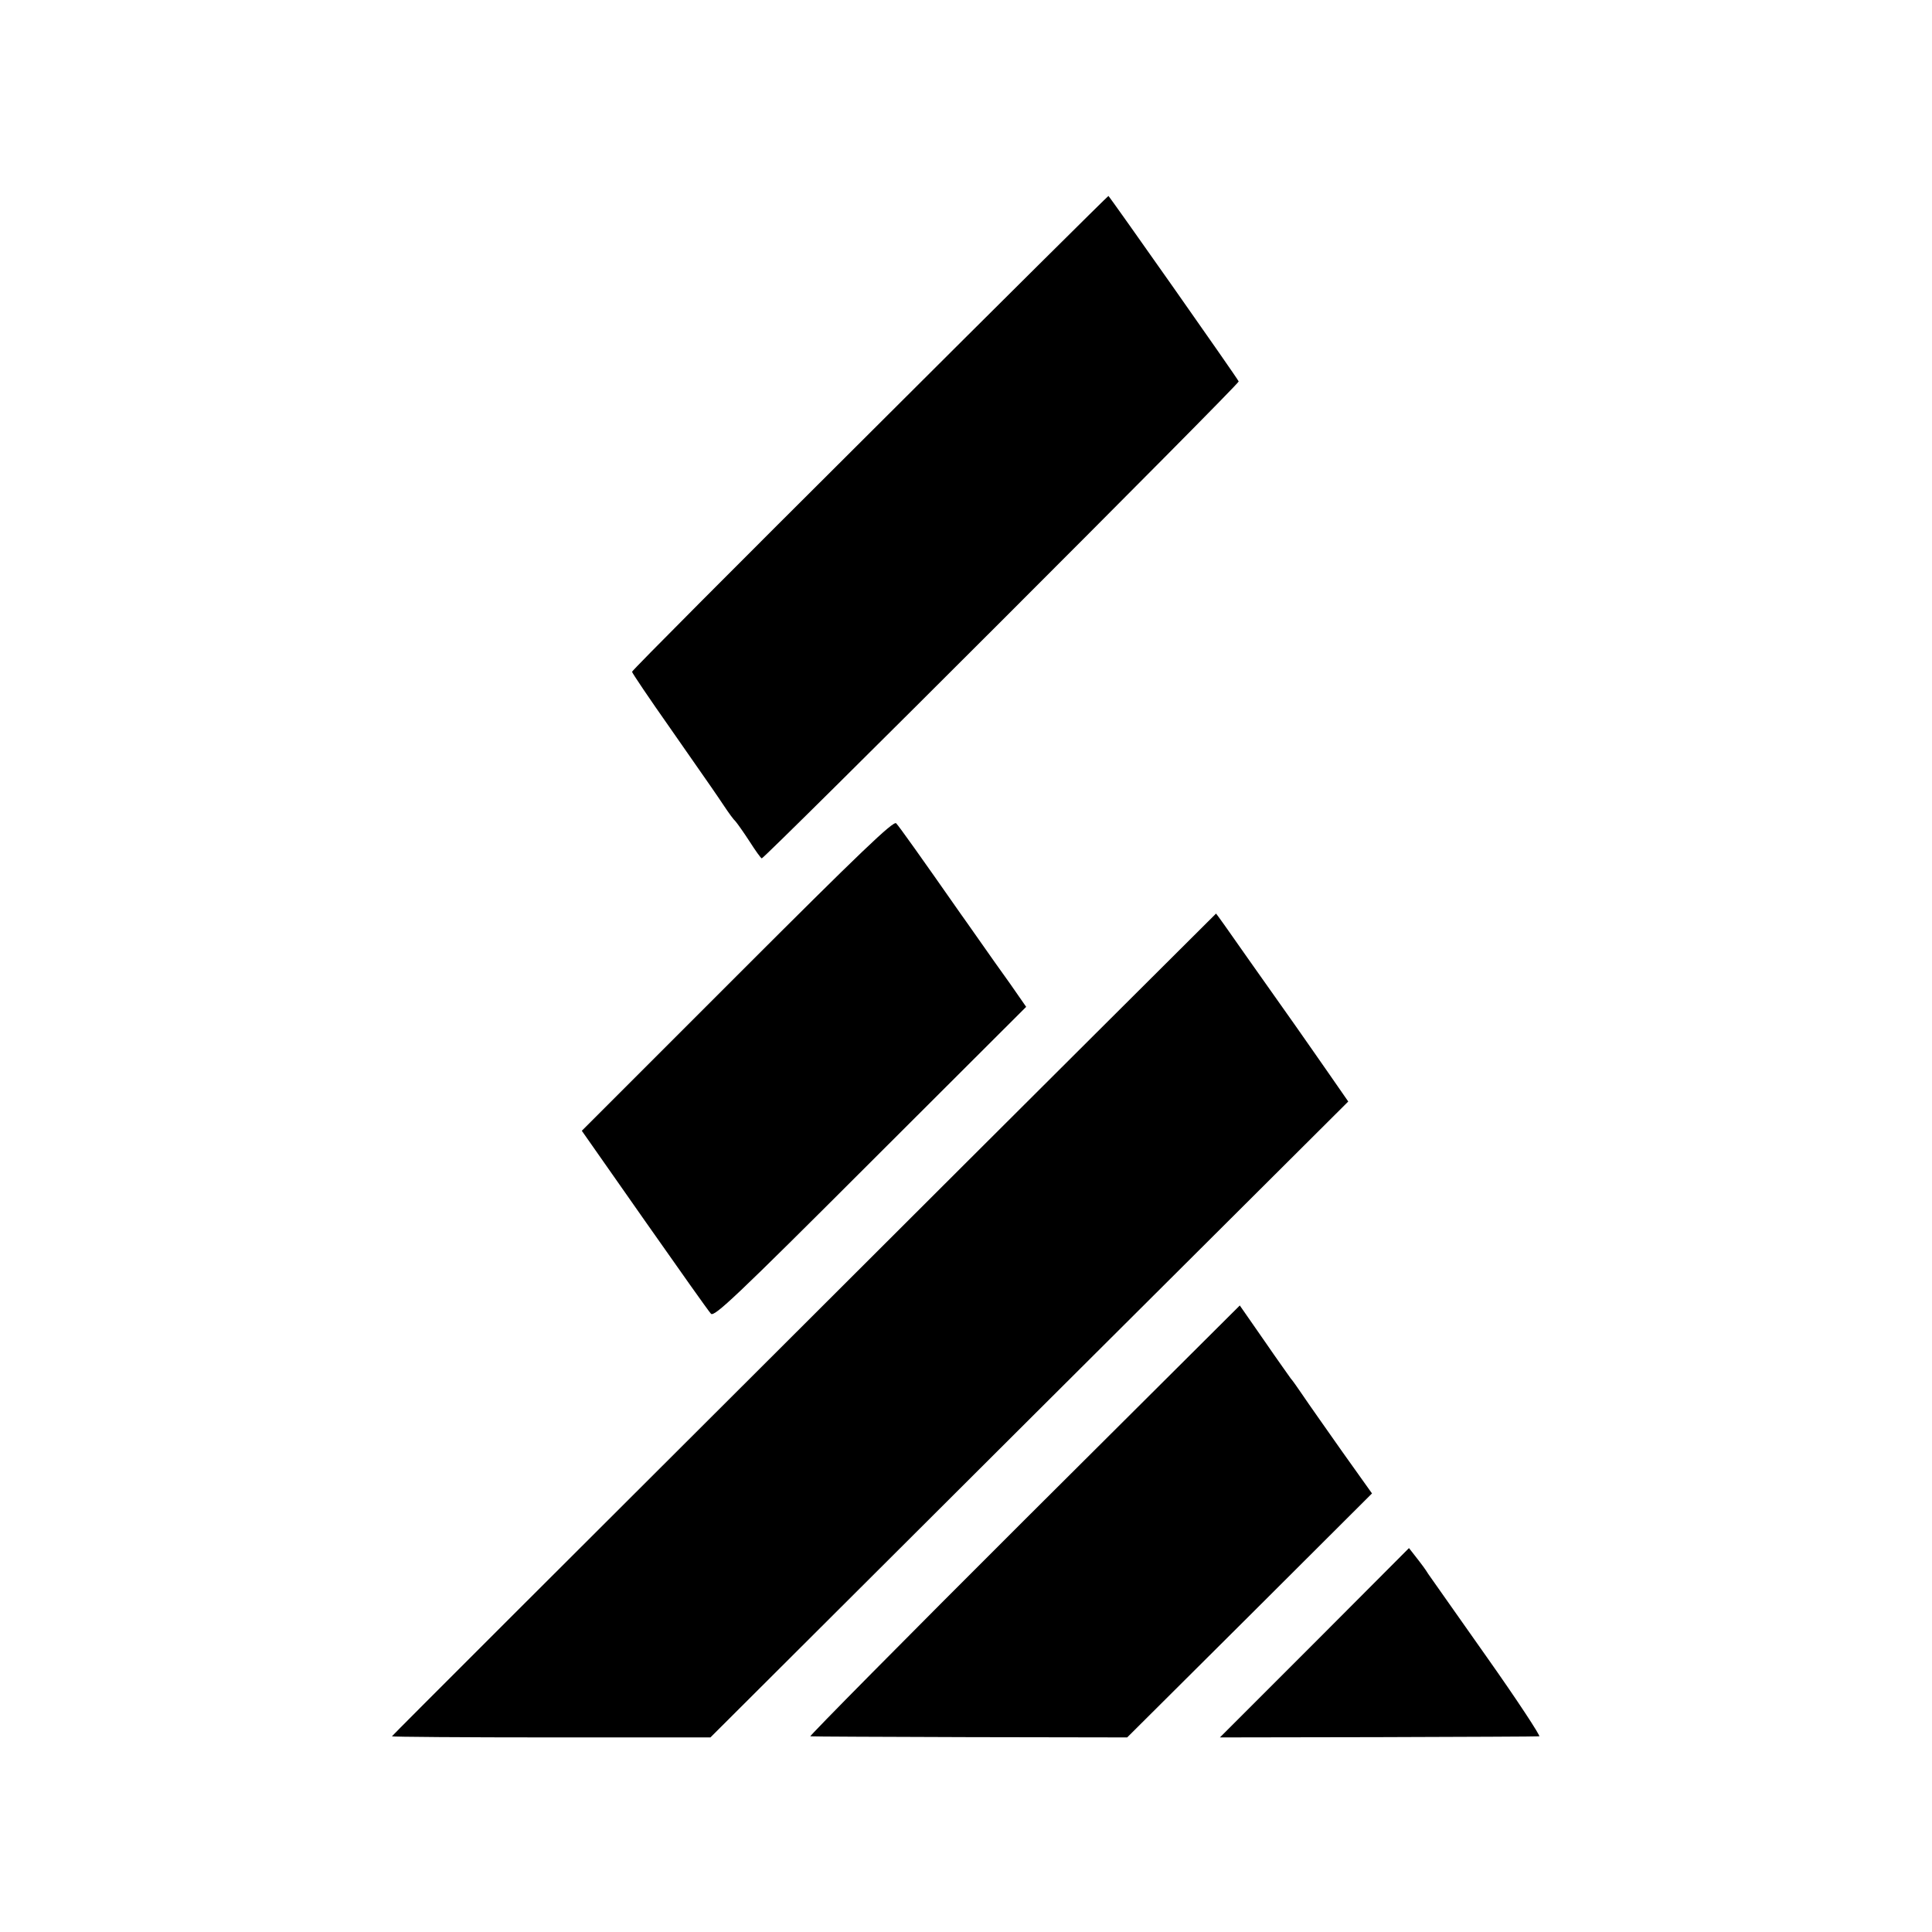
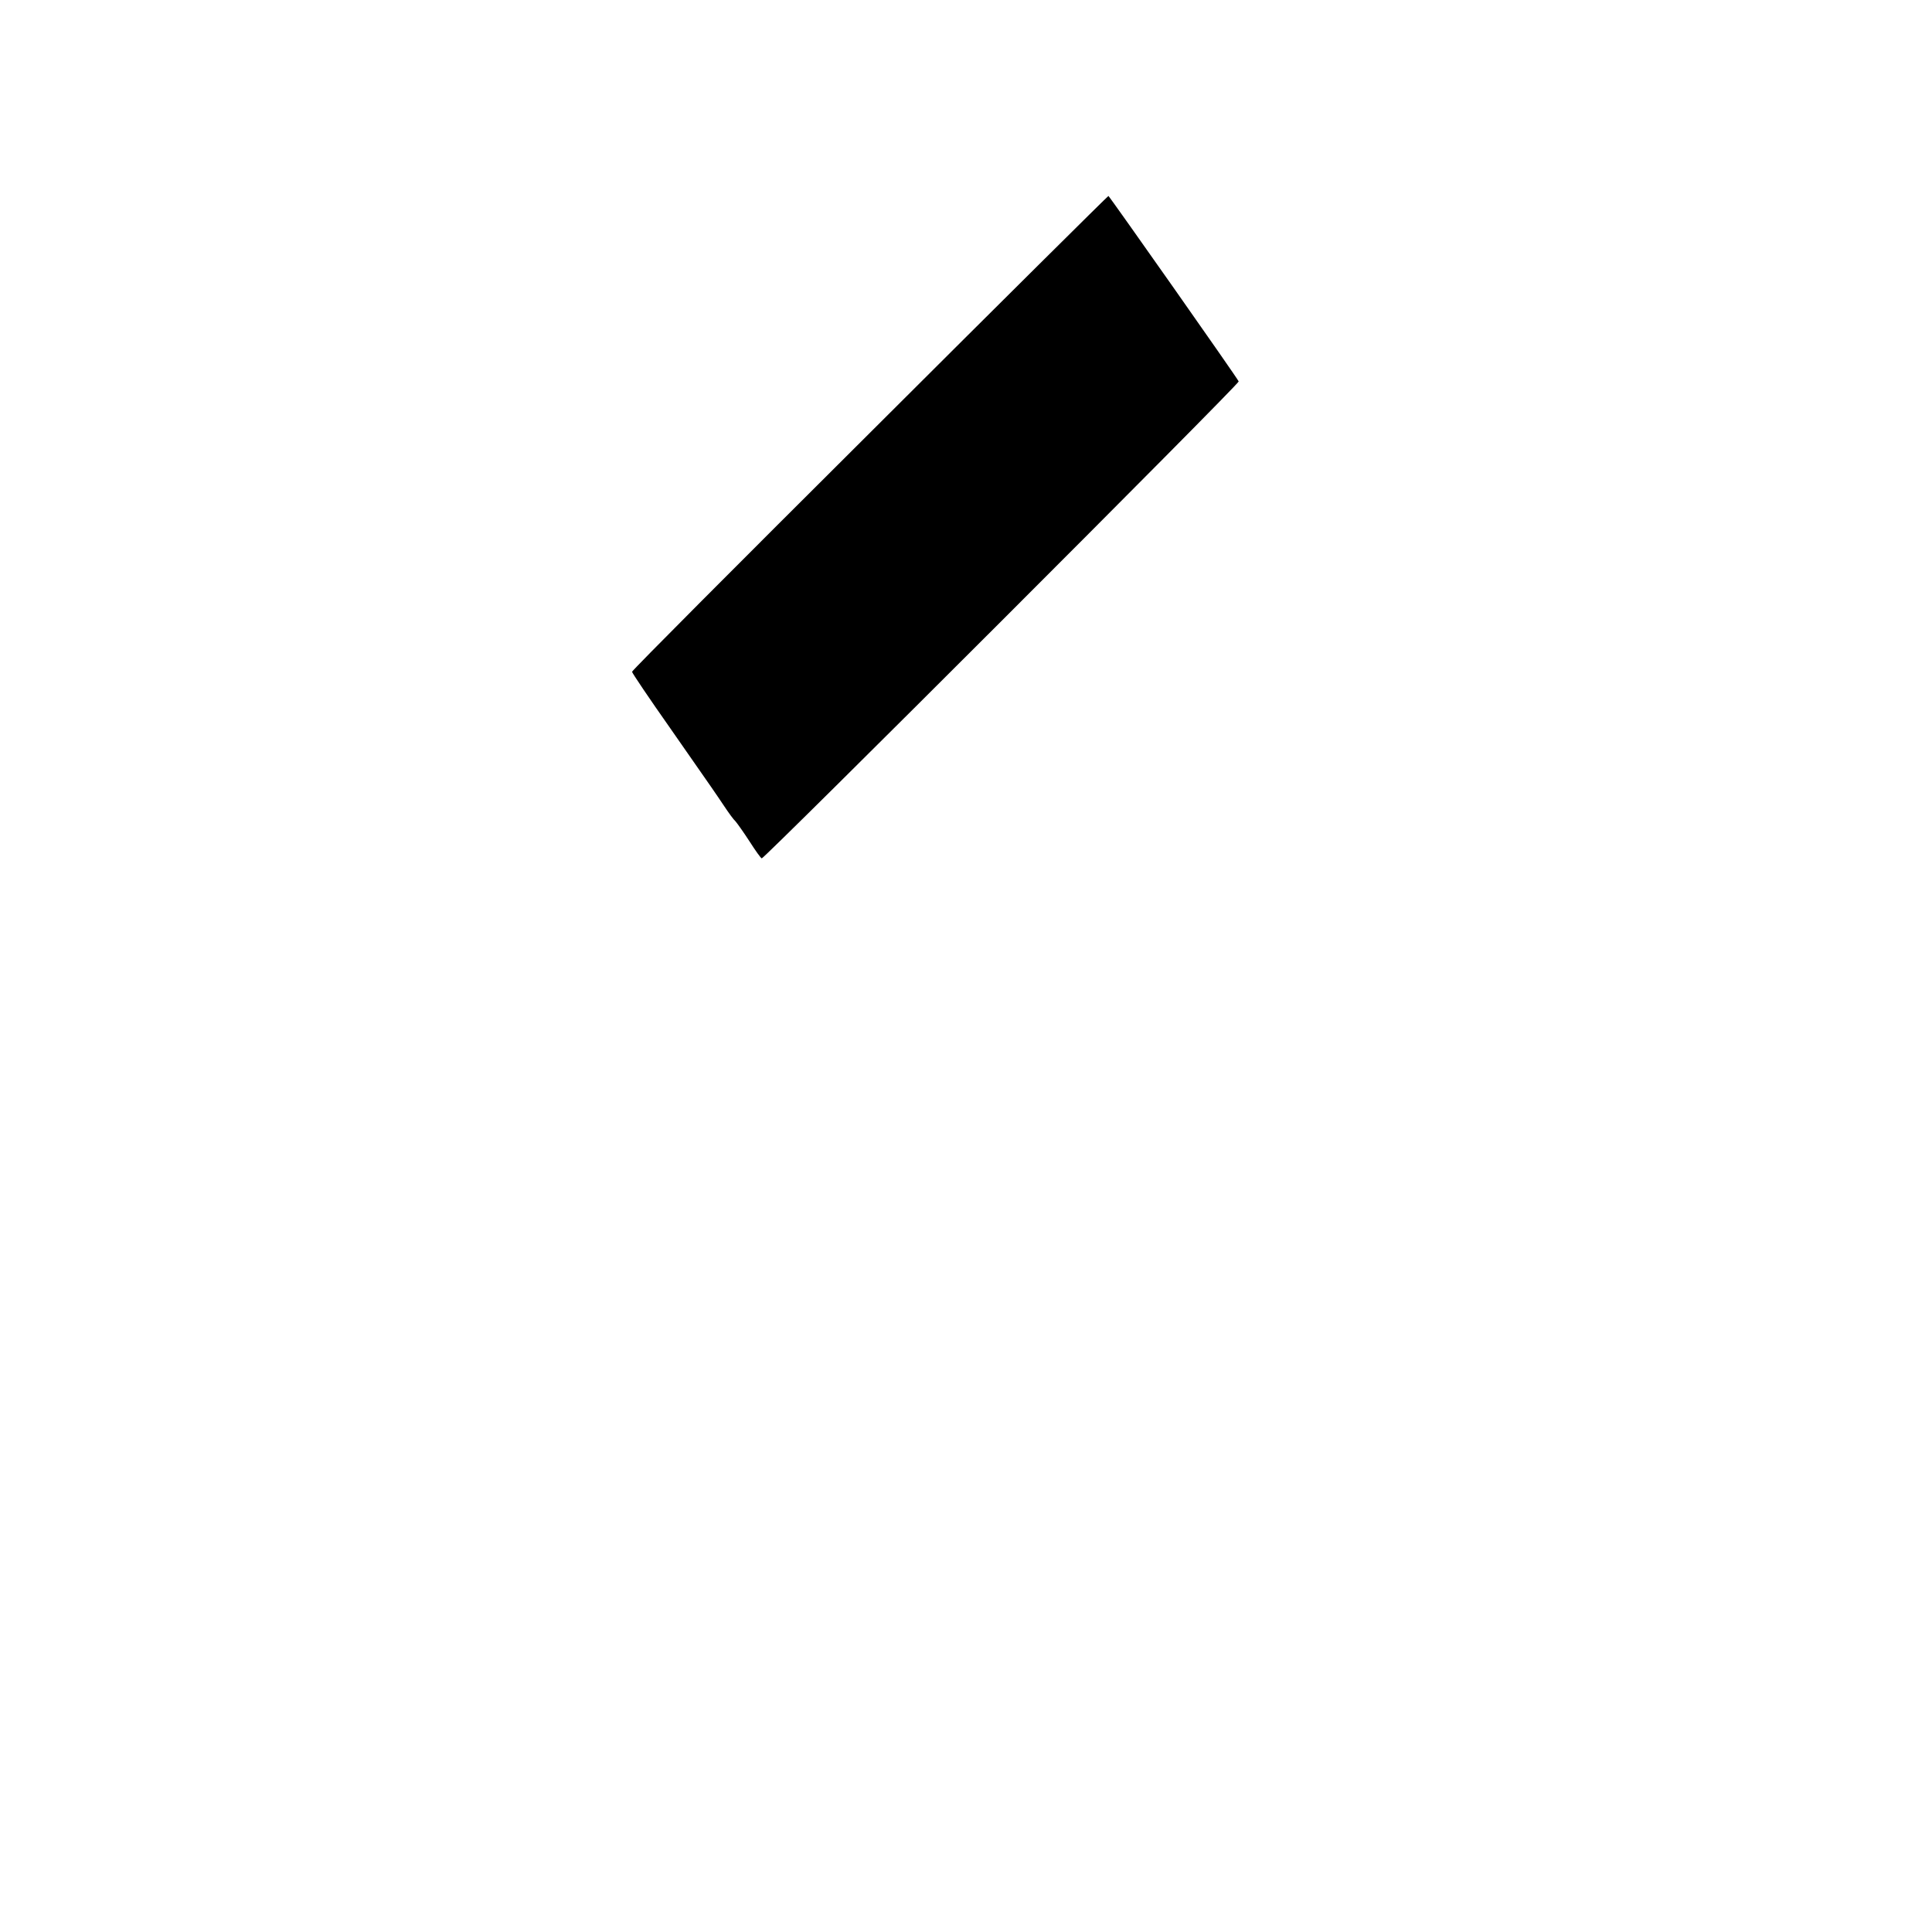
<svg xmlns="http://www.w3.org/2000/svg" version="1.0" width="700pt" height="700pt" viewBox="0 0 700 700" preserveAspectRatio="xMidYMid meet">
  <g transform="translate(0,700) scale(0.1,-0.1)" fill="#000000" stroke="none">
    <path d="M3152 5432 c-474 -472 -862 -861 -862 -866 0 -4 62 -96 138 -204 171 -245 161 -231 196 -283 16 -24 34 -49 41 -55 6 -7 29 -39 51 -73 21 -33 41 -61 44 -61 11 0 1732 1720 1728 1728 -4 11 -469 672 -472 672 -2 0 -391 -386 -864 -858z" />
-     <path d="M2671 3466 l-563 -563 227 -324 c125 -178 233 -331 241 -339 12 -12 89 60 578 549 l564 563 -57 82 c-32 44 -83 117 -114 161 -31 44 -61 87 -67 95 -139 199 -223 317 -233 327 -10 10 -128 -103 -576 -551z" />
-     <path d="M2913 2201 c-821 -819 -1493 -1490 -1493 -1492 0 -2 260 -4 577 -4 l577 0 1155 1152 1156 1152 -68 98 c-37 54 -94 134 -125 179 -31 44 -108 153 -171 242 -62 89 -114 162 -115 162 0 0 -673 -670 -1493 -1489z" />
-     <path d="M3709 1490 c-430 -429 -778 -781 -773 -781 5 -1 265 -2 579 -3 l569 -1 444 442 443 442 -109 153 c-59 84 -124 176 -142 203 -19 28 -38 55 -43 60 -4 6 -48 67 -96 137 l-89 128 -783 -780z" />
-     <path d="M4763 1048 l-343 -343 573 1 c314 1 577 2 584 3 6 0 -79 130 -190 287 -111 157 -206 293 -212 301 -11 18 -23 34 -52 71 l-18 23 -342 -343z" />
  </g>
</svg>